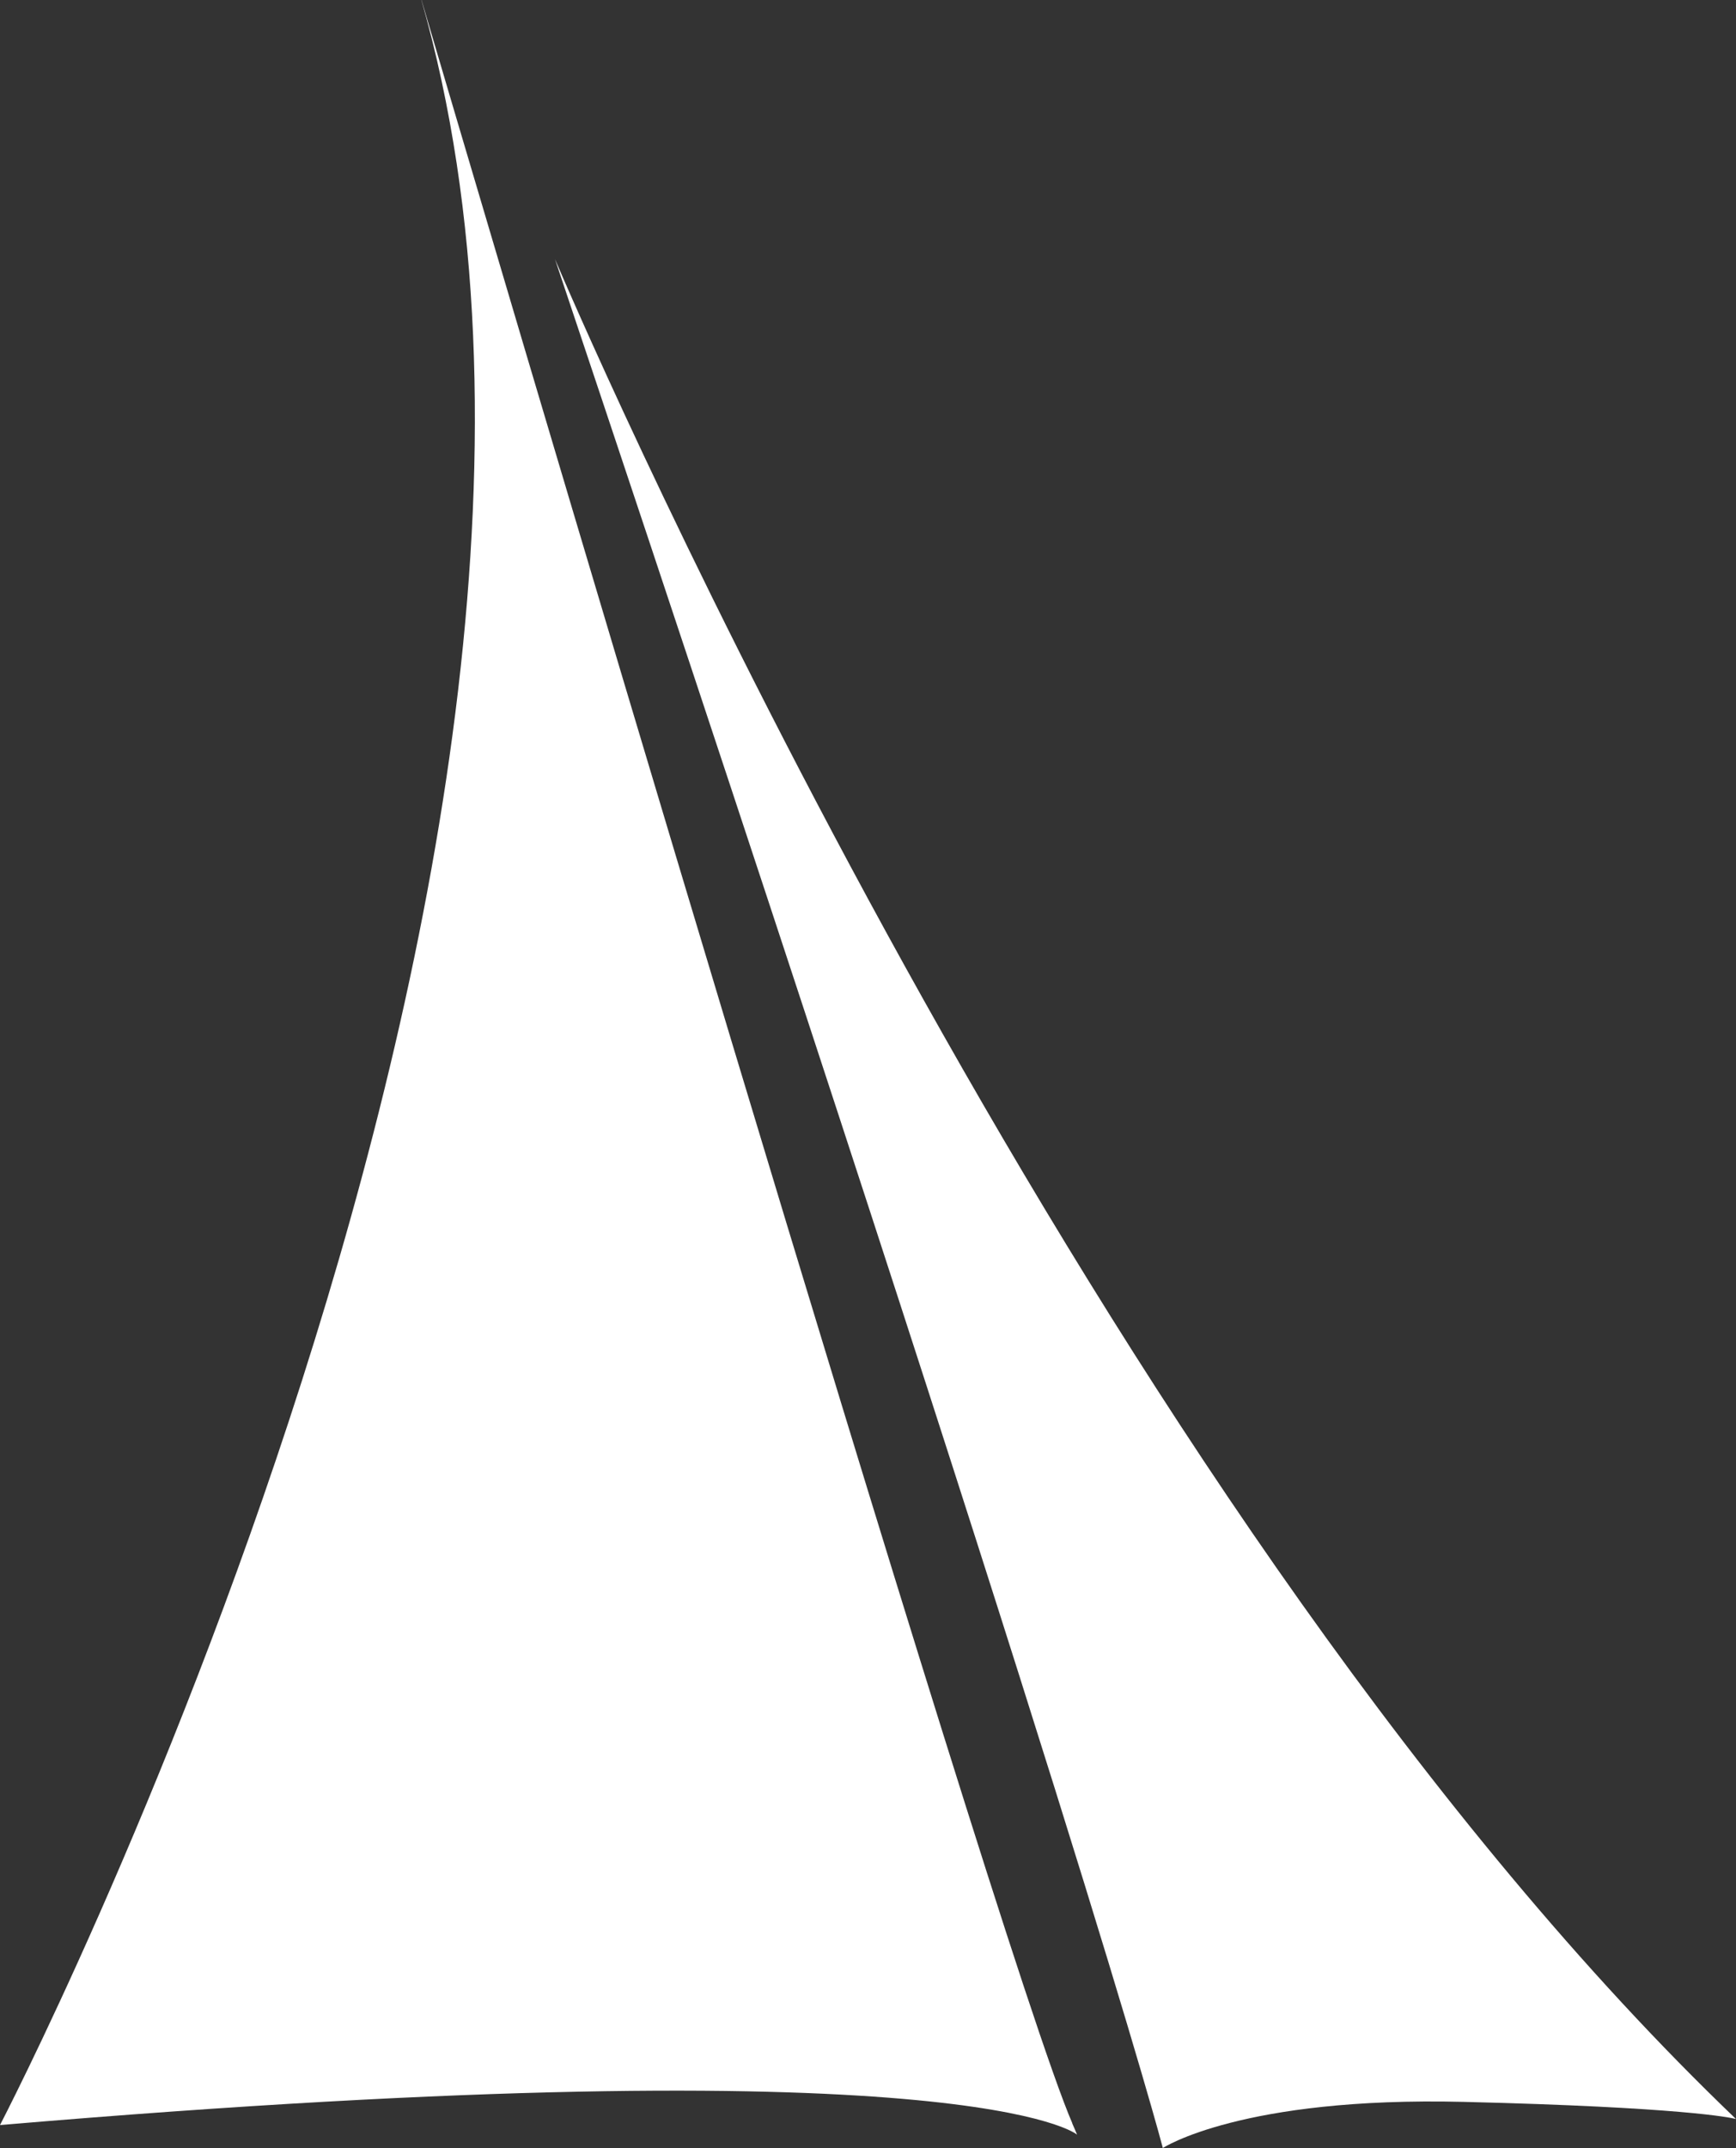
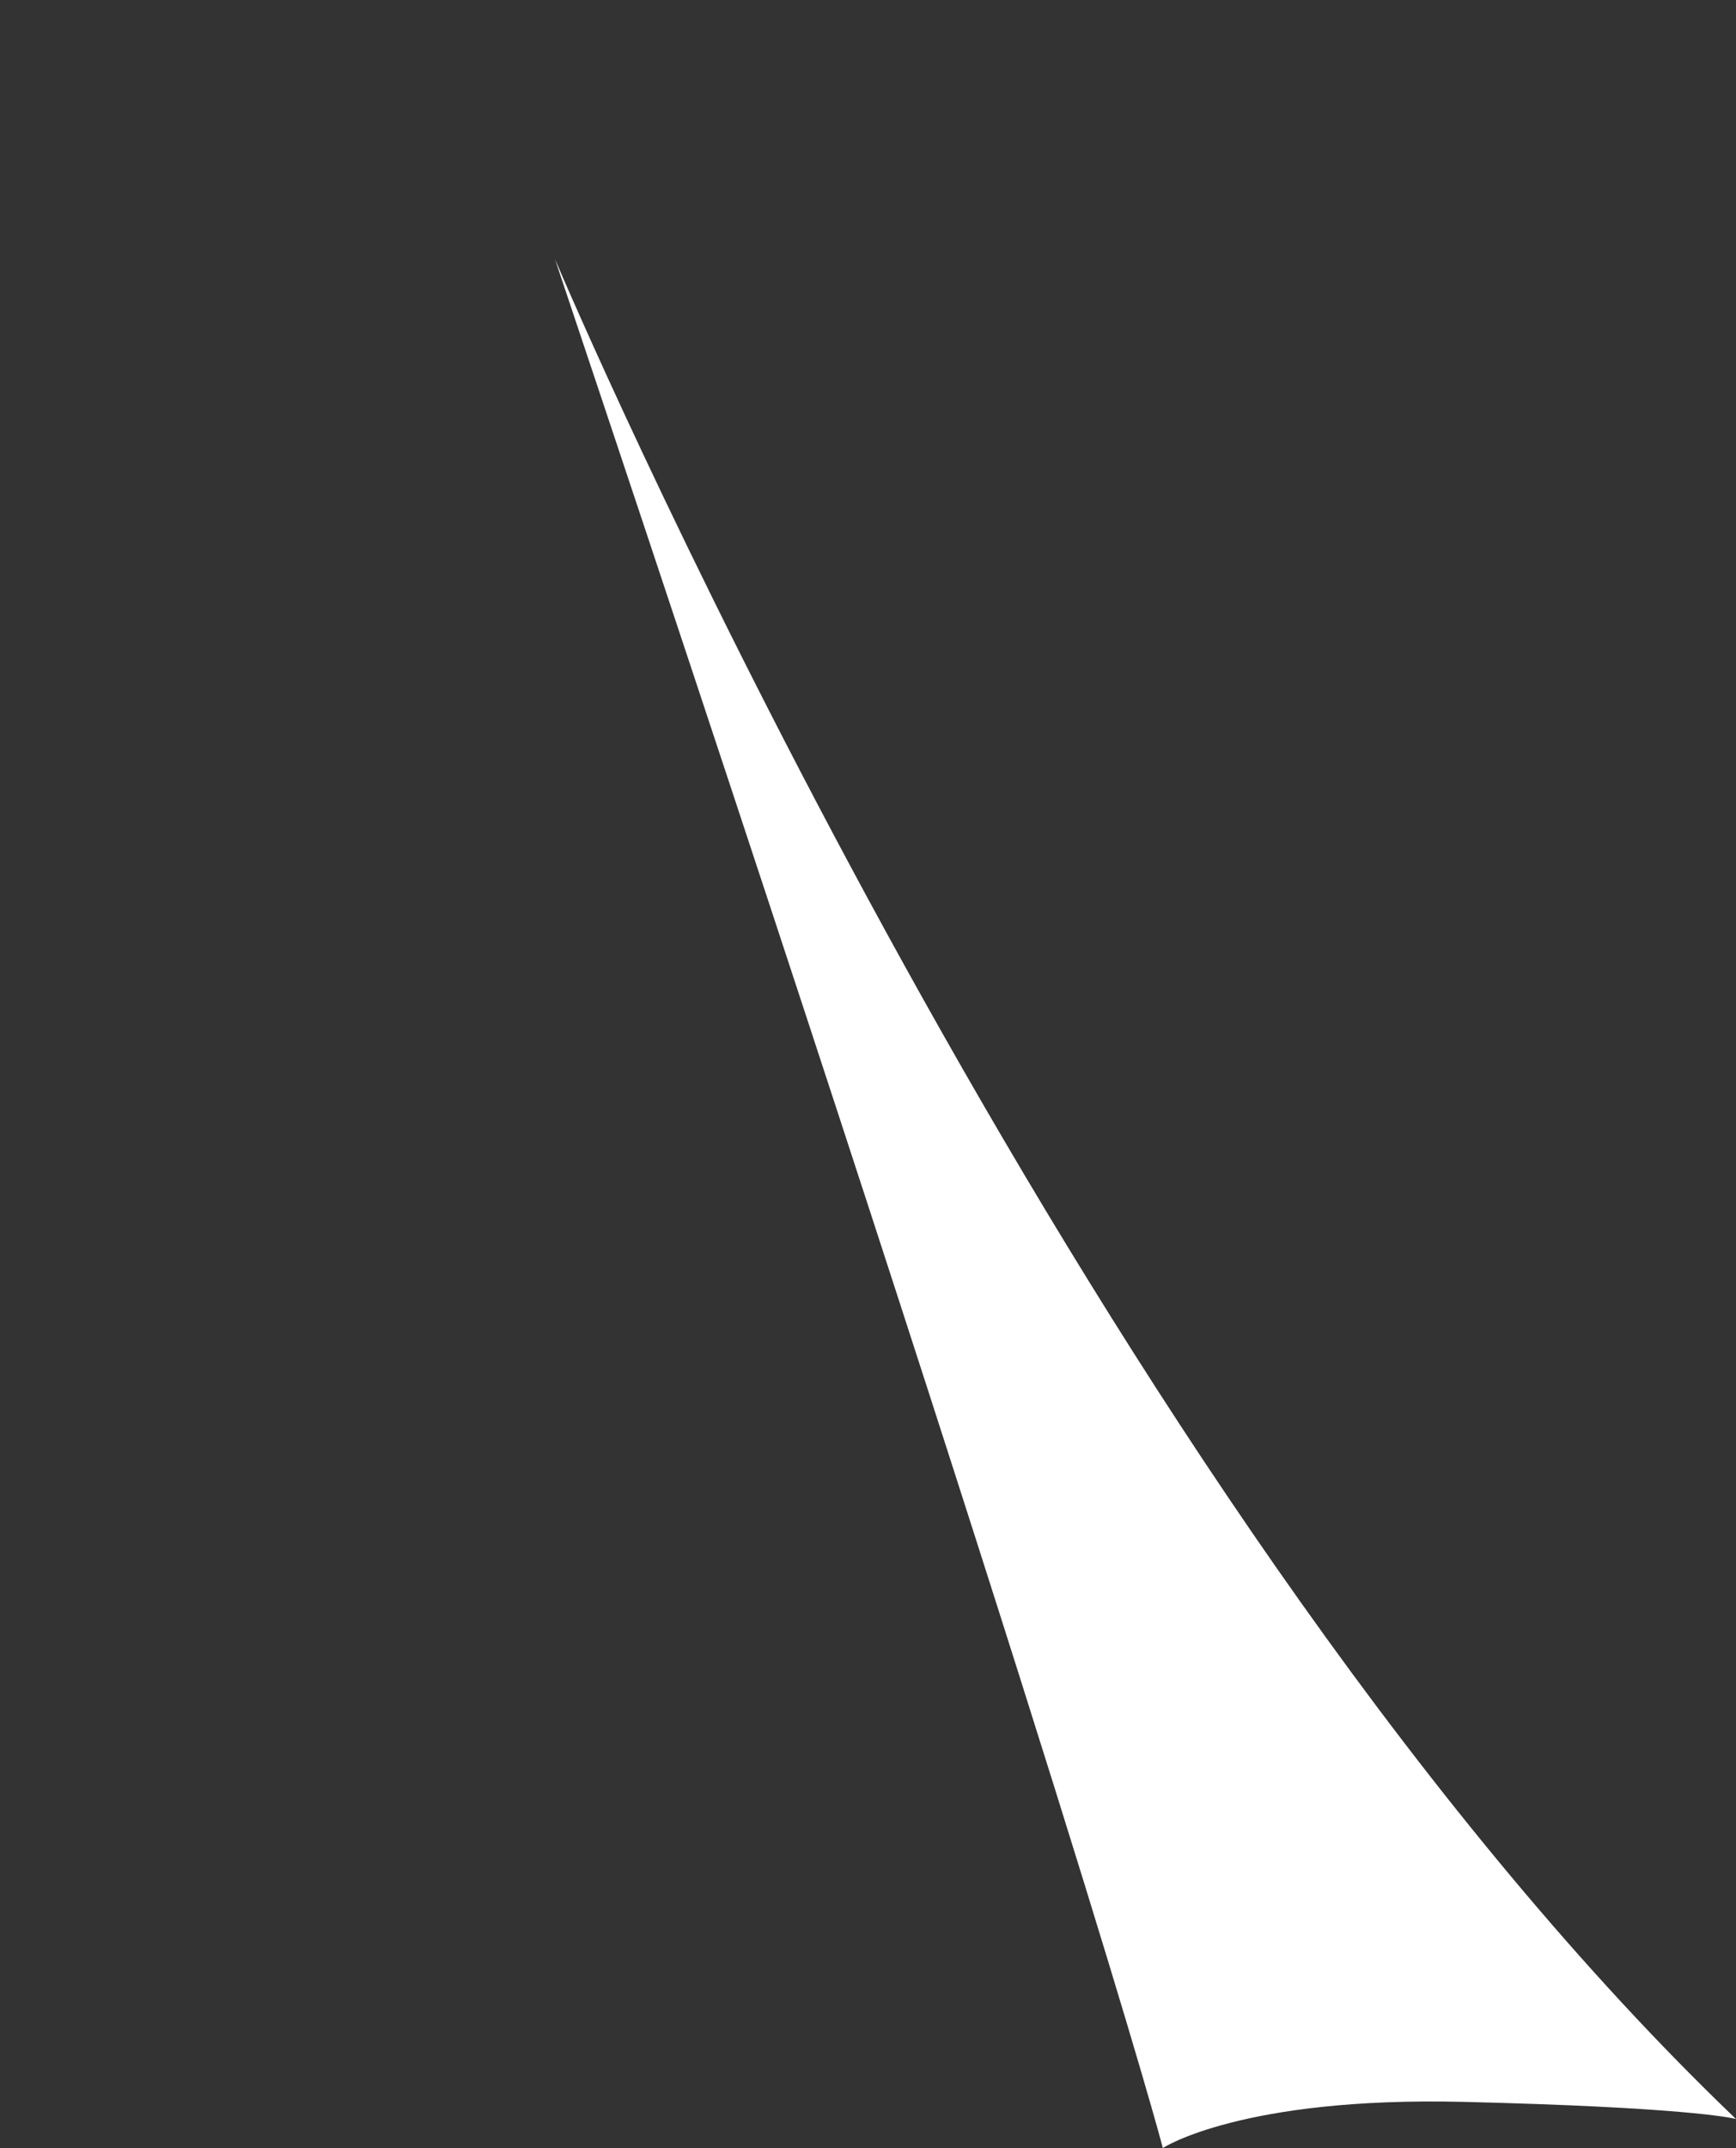
<svg xmlns="http://www.w3.org/2000/svg" id="uuid-fb7518ac-b44b-450d-ab8c-4e70530a06f5" viewBox="0 0 543.86 672.44">
  <rect x="0" y="0" width="543.86" height="672.44" fill="#333333" stroke="none" />
-   <path d="M335.84,664.56c.53,1.23,1.08,2.42,1.59,3.69,0,0-33.28-28.88-337.43-3C0,665.24,208.17,265.81,132.02.02c0-.02.02-.01.03-.02,10.92,37.04,179.65,609.05,203.94,664.81-.04-.08-.11-.17-.15-.25Z" style="fill:#fff; stroke-width:0px;" />
  <path d="M543.86,663.36C350.39,478.27,197.18,134.83,176.32,86.82c-1.6-3.69-2.45-5.69-2.45-5.69,163.72,488.54,190.43,591.3,190.43,591.3,0,0,24.59-16.13,94.25-14.44,68.33,1.67,83.44,4.9,85.13,5.32.11.03.17.05.17.05Z" style="fill:#fff; stroke-width:0px;" />
</svg>